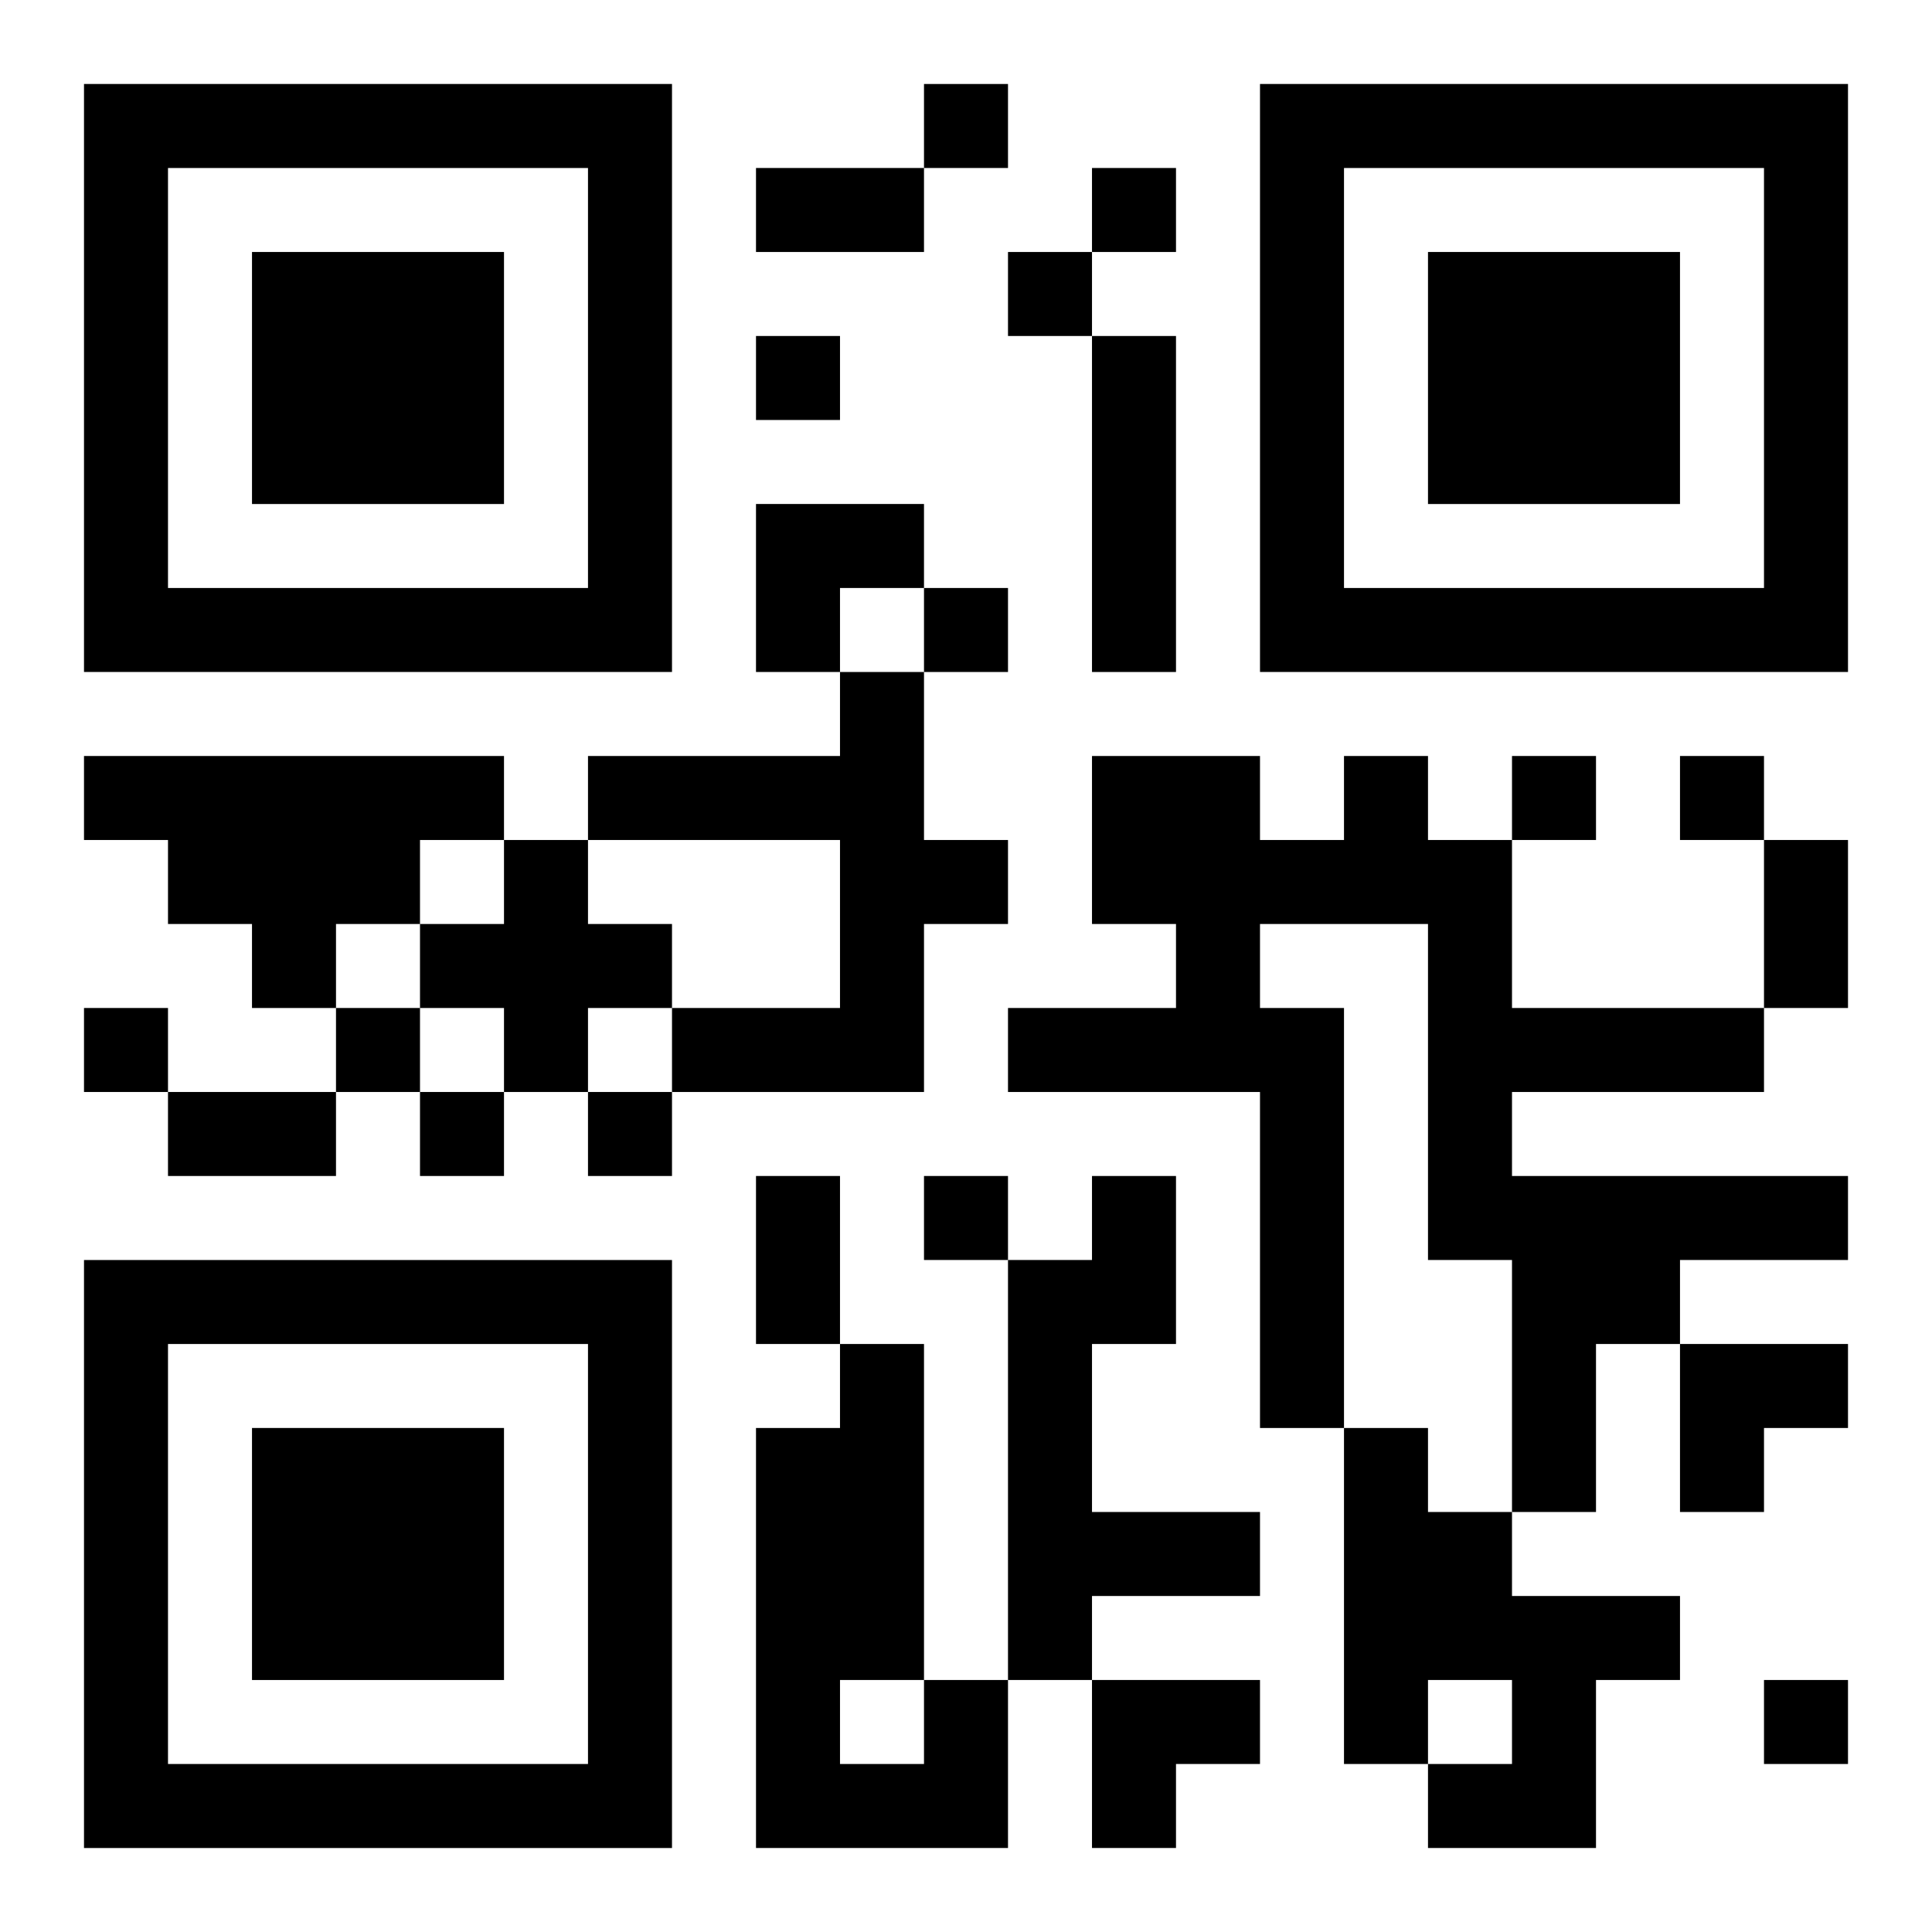
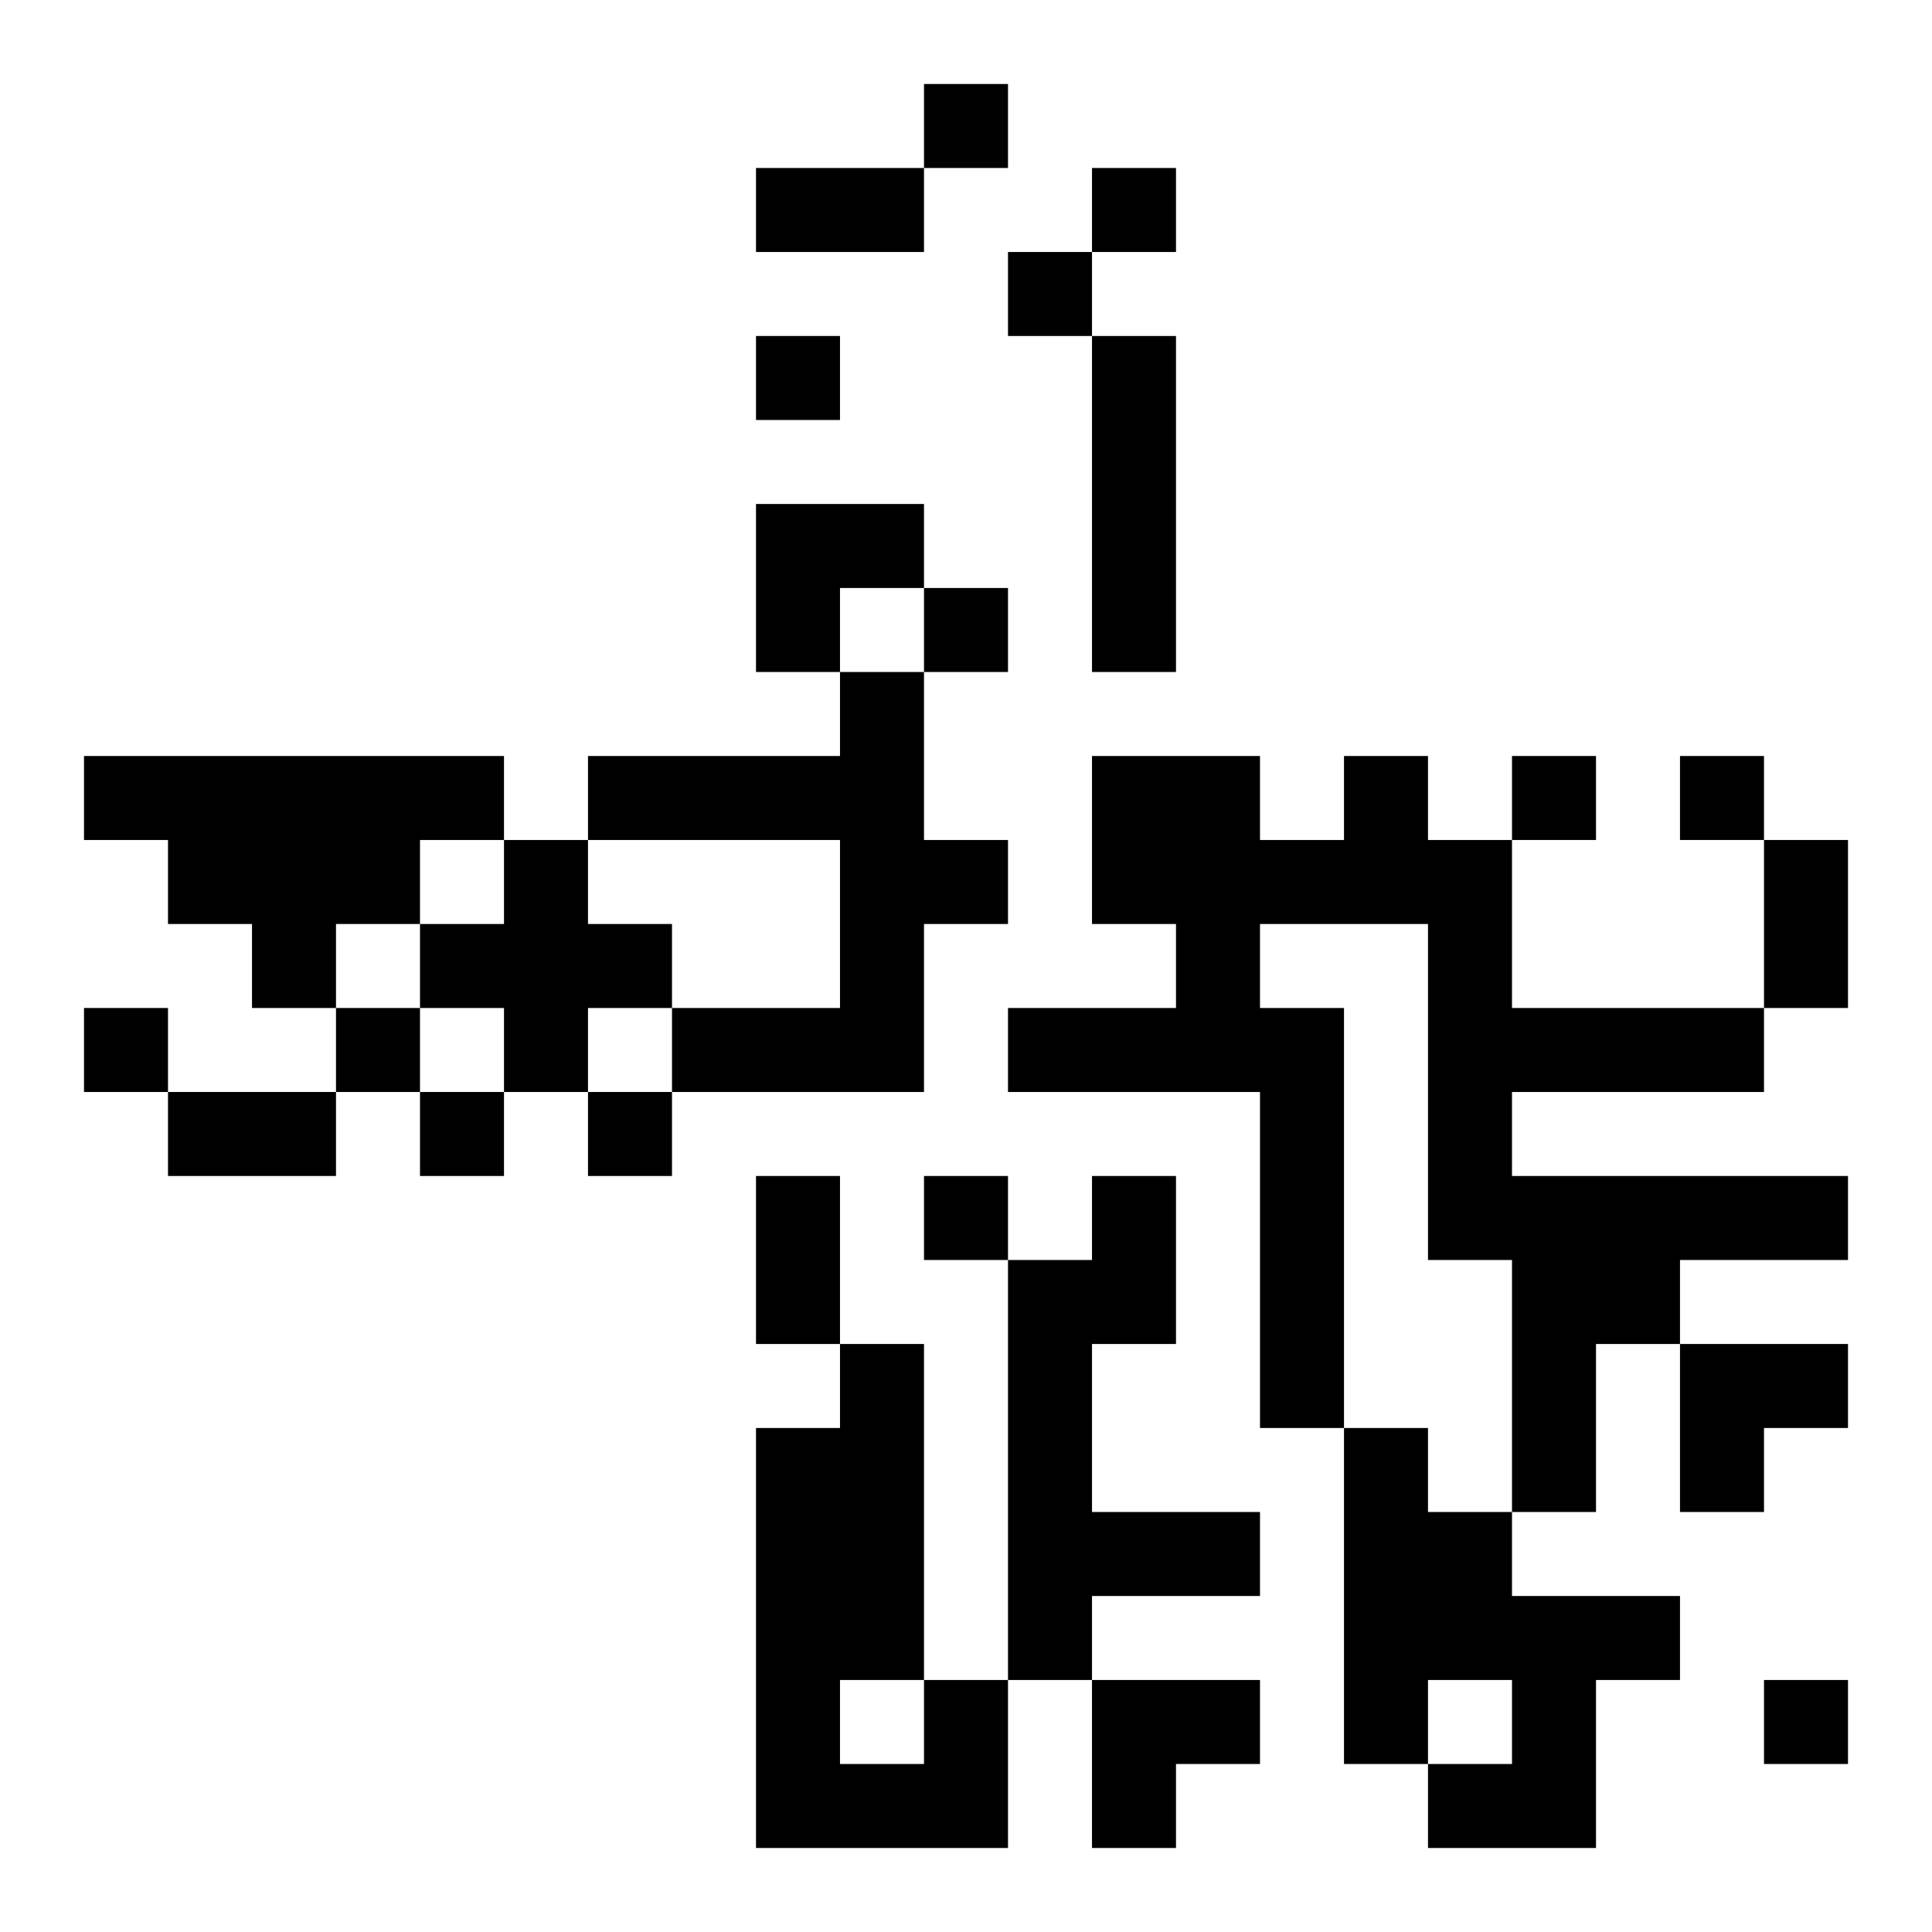
<svg xmlns="http://www.w3.org/2000/svg" xmlns:xlink="http://www.w3.org/1999/xlink" width="250" height="250" baseProfile="full" version="1.1" viewBox="-1 -1 23 23">
  <symbol id="a">
-     <path d="m0 7v7h7v-7h-7zm1 1h5v5h-5v-5zm1 1v3h3v-3h-3z" />
-   </symbol>
+     </symbol>
  <use y="-7" xlink:href="#a" />
  <use y="7" xlink:href="#a" />
  <use x="14" y="-7" xlink:href="#a" />
  <path d="m12 3h1v4h-1v-4m-3 4h1v2h1v1h-1v2h-3v-1h2v-2h-3v-1h3v-1m-9 1h5v1h-1v1h-1v1h-1v-1h-1v-1h-1v-1m15 0h1v1h1v2h3v1h-3v1h4v1h-2v1h-1v2h-1v-3h-1v-4h-2v1h1v5h-1v-4h-3v-1h2v-1h-1v-2h2v1h1v-1m-10 1h1v1h1v1h-1v1h-1v-1h-1v-1h1v-1m7 4h1v2h-1v2h2v1h-2v1h-1v-5h1v-1m3 3h1v1h1v1h2v1h-1v2h-2v-1h1v-1h-1v1h-1v-4m-5 3h1v2h-3v-5h1v-1h1v4m-1 0v1h1v-1h-1m1-19v1h1v-1h-1m2 1v1h1v-1h-1m-1 1v1h1v-1h-1m-3 1v1h1v-1h-1m2 3v1h1v-1h-1m7 2v1h1v-1h-1m2 0v1h1v-1h-1m-19 3v1h1v-1h-1m3 0v1h1v-1h-1m1 1v1h1v-1h-1m2 0v1h1v-1h-1m4 1v1h1v-1h-1m10 6v1h1v-1h-1m-12-18h2v1h-2v-1m12 8h1v2h-1v-2m-19 3h2v1h-2v-1m7 1h1v2h-1v-2m0-8h2v1h-1v1h-1zm11 10h2v1h-1v1h-1zm-7 4h2v1h-1v1h-1z" />
</svg>